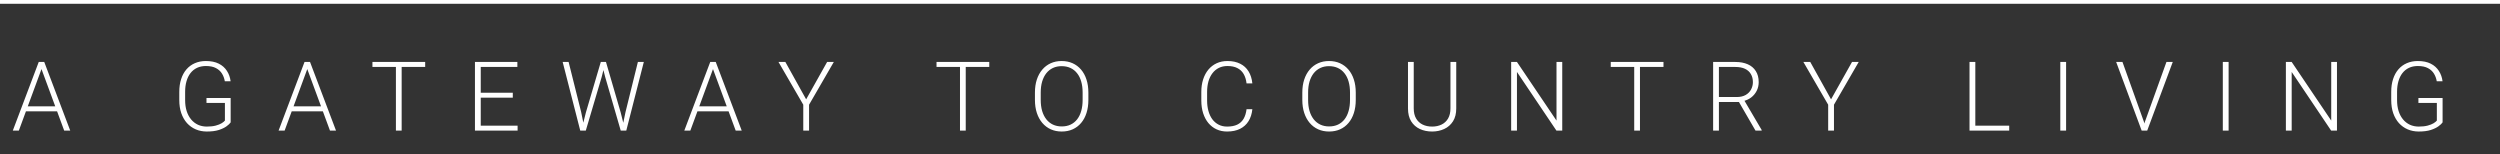
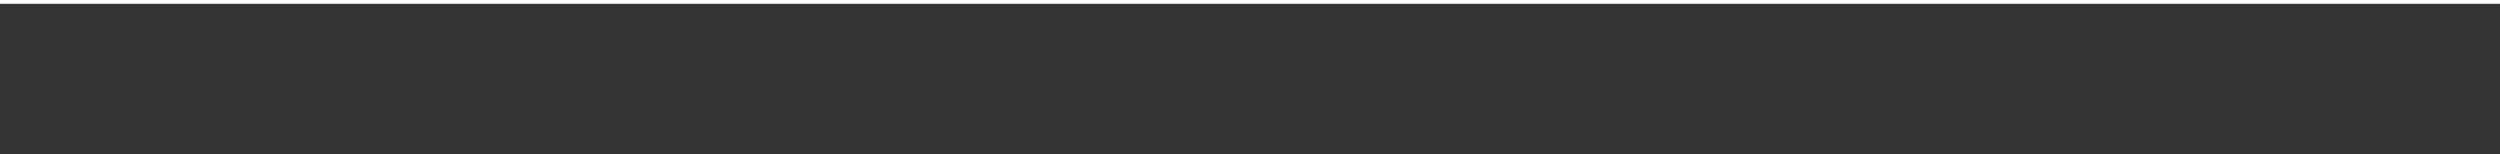
<svg xmlns="http://www.w3.org/2000/svg" width="2642" height="163" viewBox="0 0 2642 163" fill="none">
  <rect x="0" y="0" width="2642" height="163" fill="#333333" stroke="none" />
-   <path d="M45.02 69.817L19.919 138H13.544L40.937 65.484H45.369L45.02 69.817ZM67.831 138L42.68 69.817L42.331 65.484H46.764L74.206 138H67.831ZM63.349 112.4V117.68H24.85V112.4H63.349ZM243.761 103.535V129.334C242.931 130.562 241.503 131.924 239.478 133.418C237.453 134.912 234.73 136.224 231.31 137.353C227.89 138.448 223.64 138.996 218.56 138.996C214.31 138.996 210.409 138.232 206.856 136.705C203.303 135.178 200.215 132.97 197.592 130.081C195.002 127.159 192.994 123.656 191.566 119.572C190.171 115.488 189.474 110.906 189.474 105.826V97.061C189.474 92.08 190.121 87.598 191.416 83.613C192.711 79.596 194.587 76.159 197.044 73.304C199.501 70.448 202.456 68.273 205.91 66.779C209.396 65.252 213.297 64.488 217.614 64.488C222.993 64.488 227.525 65.418 231.21 67.277C234.896 69.137 237.768 71.693 239.827 74.947C241.918 78.168 243.213 81.82 243.711 85.904H237.585C237.121 83.016 236.158 80.359 234.697 77.936C233.236 75.478 231.111 73.503 228.322 72.009C225.566 70.515 221.996 69.768 217.614 69.768C214.094 69.768 210.956 70.415 208.201 71.71C205.478 73.005 203.187 74.848 201.328 77.238C199.468 79.629 198.057 82.501 197.094 85.855C196.131 89.175 195.65 92.877 195.65 96.961V105.826C195.65 110.076 196.181 113.911 197.244 117.331C198.339 120.751 199.9 123.689 201.925 126.146C203.951 128.604 206.374 130.496 209.197 131.824C212.019 133.119 215.157 133.767 218.61 133.767C222.295 133.767 225.433 133.418 228.023 132.721C230.613 132.023 232.688 131.193 234.248 130.23C235.842 129.234 236.988 128.305 237.685 127.441V108.765H218.211V103.535H243.761ZM325.899 69.817L300.797 138H294.422L321.815 65.484H326.248L325.899 69.817ZM348.71 138L323.558 69.817L323.21 65.484H327.642L355.085 138H348.71ZM344.227 112.4V117.68H305.728V112.4H344.227ZM424.472 65.484V138H418.396V65.484H424.472ZM449.325 65.484V70.764H393.594V65.484H449.325ZM547.002 132.771V138H506.212V132.771H547.002ZM508.055 65.484V138H501.929V65.484H508.055ZM541.922 98.007V103.236H506.212V98.007H541.922ZM546.753 65.484V70.764H506.212V65.484H546.753ZM619.179 118.825L634.917 65.484H639.848L635.863 81.322L619.079 138H614.348L619.179 118.825ZM600.901 65.484L614.149 118.327L618.133 138H613.202L594.625 65.484H600.901ZM661.065 118.327L674.113 65.484H680.389L661.862 138H656.931L661.065 118.327ZM640.396 65.484L655.935 118.825L660.716 138H655.985L639.549 81.322L635.515 65.484H640.396ZM754.658 69.817L729.556 138H723.181L750.574 65.484H755.006L754.658 69.817ZM777.468 138L752.317 69.817L751.968 65.484H756.401L783.843 138H777.468ZM772.986 112.4V117.68H734.487V112.4H772.986ZM829.972 65.484L851.936 104.979L874.099 65.484H881.172L855.024 110.657V138H848.898V110.657L822.701 65.484H829.972ZM1020.59 65.484V138H1014.52V65.484H1020.59ZM1045.45 65.484V70.764H989.716V65.484H1045.45ZM1150.2 97.857V105.627C1150.2 110.707 1149.53 115.306 1148.2 119.423C1146.91 123.507 1145.02 127.01 1142.53 129.932C1140.07 132.854 1137.11 135.095 1133.66 136.655C1130.21 138.216 1126.32 138.996 1122.01 138.996C1117.79 138.996 1113.94 138.216 1110.45 136.655C1107 135.095 1104.03 132.854 1101.54 129.932C1099.05 127.01 1097.12 123.507 1095.76 119.423C1094.4 115.306 1093.72 110.707 1093.72 105.627V97.857C1093.72 92.777 1094.38 88.195 1095.71 84.111C1097.07 79.994 1099 76.475 1101.49 73.553C1103.98 70.631 1106.95 68.39 1110.4 66.829C1113.86 65.269 1117.69 64.488 1121.91 64.488C1126.22 64.488 1130.11 65.269 1133.56 66.829C1137.01 68.39 1139.99 70.631 1142.48 73.553C1144.97 76.475 1146.88 79.994 1148.2 84.111C1149.53 88.195 1150.2 92.777 1150.2 97.857ZM1144.12 105.627V97.758C1144.12 93.475 1143.62 89.623 1142.63 86.203C1141.66 82.783 1140.22 79.861 1138.29 77.438C1136.4 75.014 1134.08 73.154 1131.32 71.859C1128.56 70.564 1125.43 69.917 1121.91 69.917C1118.49 69.917 1115.42 70.564 1112.69 71.859C1109.97 73.154 1107.65 75.014 1105.72 77.438C1103.83 79.861 1102.37 82.783 1101.34 86.203C1100.34 89.623 1099.84 93.475 1099.84 97.758V105.627C1099.84 109.943 1100.34 113.828 1101.34 117.281C1102.37 120.701 1103.84 123.64 1105.77 126.097C1107.7 128.521 1110.02 130.38 1112.74 131.675C1115.5 132.97 1118.59 133.617 1122.01 133.617C1125.56 133.617 1128.7 132.97 1131.42 131.675C1134.14 130.38 1136.45 128.521 1138.34 126.097C1140.24 123.64 1141.66 120.701 1142.63 117.281C1143.62 113.828 1144.12 109.943 1144.12 105.627ZM1317.36 115.389H1323.49C1322.99 120.27 1321.64 124.486 1319.45 128.039C1317.26 131.559 1314.27 134.265 1310.49 136.157C1306.7 138.05 1302.14 138.996 1296.79 138.996C1292.67 138.996 1288.94 138.216 1285.59 136.655C1282.27 135.095 1279.41 132.887 1277.02 130.031C1274.63 127.143 1272.79 123.689 1271.49 119.672C1270.2 115.654 1269.55 111.188 1269.55 106.274V97.21C1269.55 92.296 1270.2 87.847 1271.49 83.862C1272.79 79.845 1274.65 76.392 1277.07 73.503C1279.49 70.614 1282.4 68.39 1285.78 66.829C1289.17 65.269 1292.99 64.488 1297.24 64.488C1302.39 64.488 1306.84 65.435 1310.59 67.327C1314.34 69.186 1317.29 71.876 1319.45 75.395C1321.64 78.915 1322.99 83.165 1323.49 88.145H1317.36C1316.9 84.228 1315.87 80.907 1314.27 78.185C1312.68 75.462 1310.47 73.387 1307.65 71.959C1304.86 70.498 1301.39 69.768 1297.24 69.768C1293.85 69.768 1290.83 70.415 1288.18 71.71C1285.52 73.005 1283.26 74.864 1281.4 77.288C1279.54 79.679 1278.11 82.551 1277.12 85.904C1276.16 89.258 1275.67 92.993 1275.67 97.11V106.274C1275.67 110.259 1276.14 113.928 1277.07 117.281C1278 120.635 1279.36 123.54 1281.15 125.997C1282.98 128.454 1285.2 130.363 1287.83 131.725C1290.45 133.086 1293.44 133.767 1296.79 133.767C1301.07 133.767 1304.64 133.086 1307.5 131.725C1310.39 130.33 1312.63 128.271 1314.22 125.549C1315.82 122.826 1316.86 119.439 1317.36 115.389ZM1432.77 97.857V105.627C1432.77 110.707 1432.1 115.306 1430.78 119.423C1429.48 123.507 1427.59 127.01 1425.1 129.932C1422.64 132.854 1419.69 135.095 1416.23 136.655C1412.78 138.216 1408.9 138.996 1404.58 138.996C1400.36 138.996 1396.51 138.216 1393.02 136.655C1389.57 135.095 1386.6 132.854 1384.11 129.932C1381.62 127.01 1379.69 123.507 1378.33 119.423C1376.97 115.306 1376.29 110.707 1376.29 105.627V97.857C1376.29 92.777 1376.95 88.195 1378.28 84.111C1379.64 79.994 1381.57 76.475 1384.06 73.553C1386.55 70.631 1389.52 68.39 1392.97 66.829C1396.43 65.269 1400.26 64.488 1404.48 64.488C1408.8 64.488 1412.68 65.269 1416.13 66.829C1419.59 68.39 1422.56 70.631 1425.05 73.553C1427.54 76.475 1429.45 79.994 1430.78 84.111C1432.1 88.195 1432.77 92.777 1432.77 97.857ZM1426.69 105.627V97.758C1426.69 93.475 1426.19 89.623 1425.2 86.203C1424.24 82.783 1422.79 79.861 1420.86 77.438C1418.97 75.014 1416.65 73.154 1413.89 71.859C1411.14 70.564 1408 69.917 1404.48 69.917C1401.06 69.917 1397.99 70.564 1395.27 71.859C1392.54 73.154 1390.22 75.014 1388.29 77.438C1386.4 79.861 1384.94 82.783 1383.91 86.203C1382.91 89.623 1382.42 93.475 1382.42 97.758V105.627C1382.42 109.943 1382.91 113.828 1383.91 117.281C1384.94 120.701 1386.42 123.64 1388.34 126.097C1390.27 128.521 1392.59 130.38 1395.32 131.675C1398.07 132.97 1401.16 133.617 1404.58 133.617C1408.13 133.617 1411.27 132.97 1413.99 131.675C1416.71 130.38 1419.02 128.521 1420.91 126.097C1422.81 123.64 1424.24 120.701 1425.2 117.281C1426.19 113.828 1426.69 109.943 1426.69 105.627ZM1532.84 65.484H1538.96V114.592C1538.96 120.037 1537.82 124.569 1535.53 128.188C1533.23 131.808 1530.15 134.514 1526.26 136.307C1522.41 138.1 1518.14 138.996 1513.46 138.996C1508.65 138.996 1504.31 138.1 1500.46 136.307C1496.61 134.514 1493.56 131.808 1491.3 128.188C1489.07 124.569 1487.96 120.037 1487.96 114.592V65.484H1494.04V114.592C1494.04 118.809 1494.87 122.345 1496.53 125.2C1498.19 128.056 1500.48 130.197 1503.4 131.625C1506.32 133.053 1509.68 133.767 1513.46 133.767C1517.21 133.767 1520.55 133.053 1523.47 131.625C1526.39 130.197 1528.69 128.056 1530.35 125.2C1532.01 122.345 1532.84 118.809 1532.84 114.592V65.484ZM1650.98 65.484V138H1644.81L1603.12 76.043V138H1596.99V65.484H1603.12L1644.91 127.441V65.484H1650.98ZM1733.12 65.484V138H1727.04V65.484H1733.12ZM1757.97 65.484V70.764H1702.24V65.484H1757.97ZM1810.43 65.484H1833.98C1839 65.484 1843.35 66.298 1847.03 67.925C1850.72 69.552 1853.56 71.959 1855.55 75.147C1857.58 78.301 1858.59 82.186 1858.59 86.801C1858.59 90.221 1857.86 93.325 1856.4 96.114C1854.97 98.903 1852.99 101.244 1850.47 103.137C1847.95 104.996 1845.03 106.274 1841.7 106.972L1839.56 107.769H1814.41L1814.31 102.539H1835.38C1839.16 102.539 1842.32 101.809 1844.84 100.348C1847.37 98.887 1849.26 96.961 1850.52 94.57C1851.82 92.147 1852.46 89.557 1852.46 86.801C1852.46 83.514 1851.75 80.675 1850.32 78.284C1848.93 75.86 1846.85 74.001 1844.1 72.706C1841.34 71.411 1837.97 70.764 1833.98 70.764H1816.55V138H1810.43V65.484ZM1855.2 138L1836.43 105.577L1843 105.527L1861.73 137.353V138H1855.2ZM1913.08 65.484L1935.05 104.979L1957.21 65.484H1964.28L1938.14 110.657V138H1932.01V110.657L1905.81 65.484H1913.08ZM2123.33 132.771V138H2085.73V132.771H2123.33ZM2087.52 65.484V138H2081.39V65.484H2087.52ZM2183.45 65.484V138H2177.33V65.484H2183.45ZM2266.64 128.985L2289.5 65.484H2296.17L2269.18 138H2264.25L2266.64 128.985ZM2243.03 65.484L2265.79 128.985L2268.28 138H2263.3L2236.36 65.484H2243.03ZM2355.2 65.484V138H2349.07V65.484H2355.2ZM2469.71 65.484V138H2463.54L2421.85 76.043V138H2415.72V65.484H2421.85L2463.64 127.441V65.484H2469.71ZM2581.33 103.535V129.334C2580.5 130.562 2579.08 131.924 2577.05 133.418C2575.03 134.912 2572.3 136.224 2568.88 137.353C2565.46 138.448 2561.21 138.996 2556.13 138.996C2551.88 138.996 2547.98 138.232 2544.43 136.705C2540.88 135.178 2537.79 132.97 2535.17 130.081C2532.58 127.159 2530.57 123.656 2529.14 119.572C2527.74 115.488 2527.05 110.906 2527.05 105.826V97.061C2527.05 92.08 2527.69 87.598 2528.99 83.613C2530.28 79.596 2532.16 76.159 2534.62 73.304C2537.07 70.448 2540.03 68.273 2543.48 66.779C2546.97 65.252 2550.87 64.488 2555.19 64.488C2560.57 64.488 2565.1 65.418 2568.78 67.277C2572.47 69.137 2575.34 71.693 2577.4 74.947C2579.49 78.168 2580.79 81.82 2581.28 85.904H2575.16C2574.69 83.016 2573.73 80.359 2572.27 77.936C2570.81 75.478 2568.68 73.503 2565.89 72.009C2563.14 70.515 2559.57 69.768 2555.19 69.768C2551.67 69.768 2548.53 70.415 2545.77 71.71C2543.05 73.005 2540.76 74.848 2538.9 77.238C2537.04 79.629 2535.63 82.501 2534.67 85.855C2533.7 89.175 2533.22 92.877 2533.22 96.961V105.826C2533.22 110.076 2533.75 113.911 2534.82 117.331C2535.91 120.751 2537.47 123.689 2539.5 126.146C2541.52 128.604 2543.95 130.496 2546.77 131.824C2549.59 133.119 2552.73 133.767 2556.18 133.767C2559.87 133.767 2563.01 133.418 2565.6 132.721C2568.19 132.023 2570.26 131.193 2571.82 130.23C2573.42 129.234 2574.56 128.305 2575.26 127.441V108.765H2555.78V103.535H2581.33Z" fill="white" />
  <line y1="2" x2="2642" y2="2" stroke="white" stroke-width="4" />
</svg>